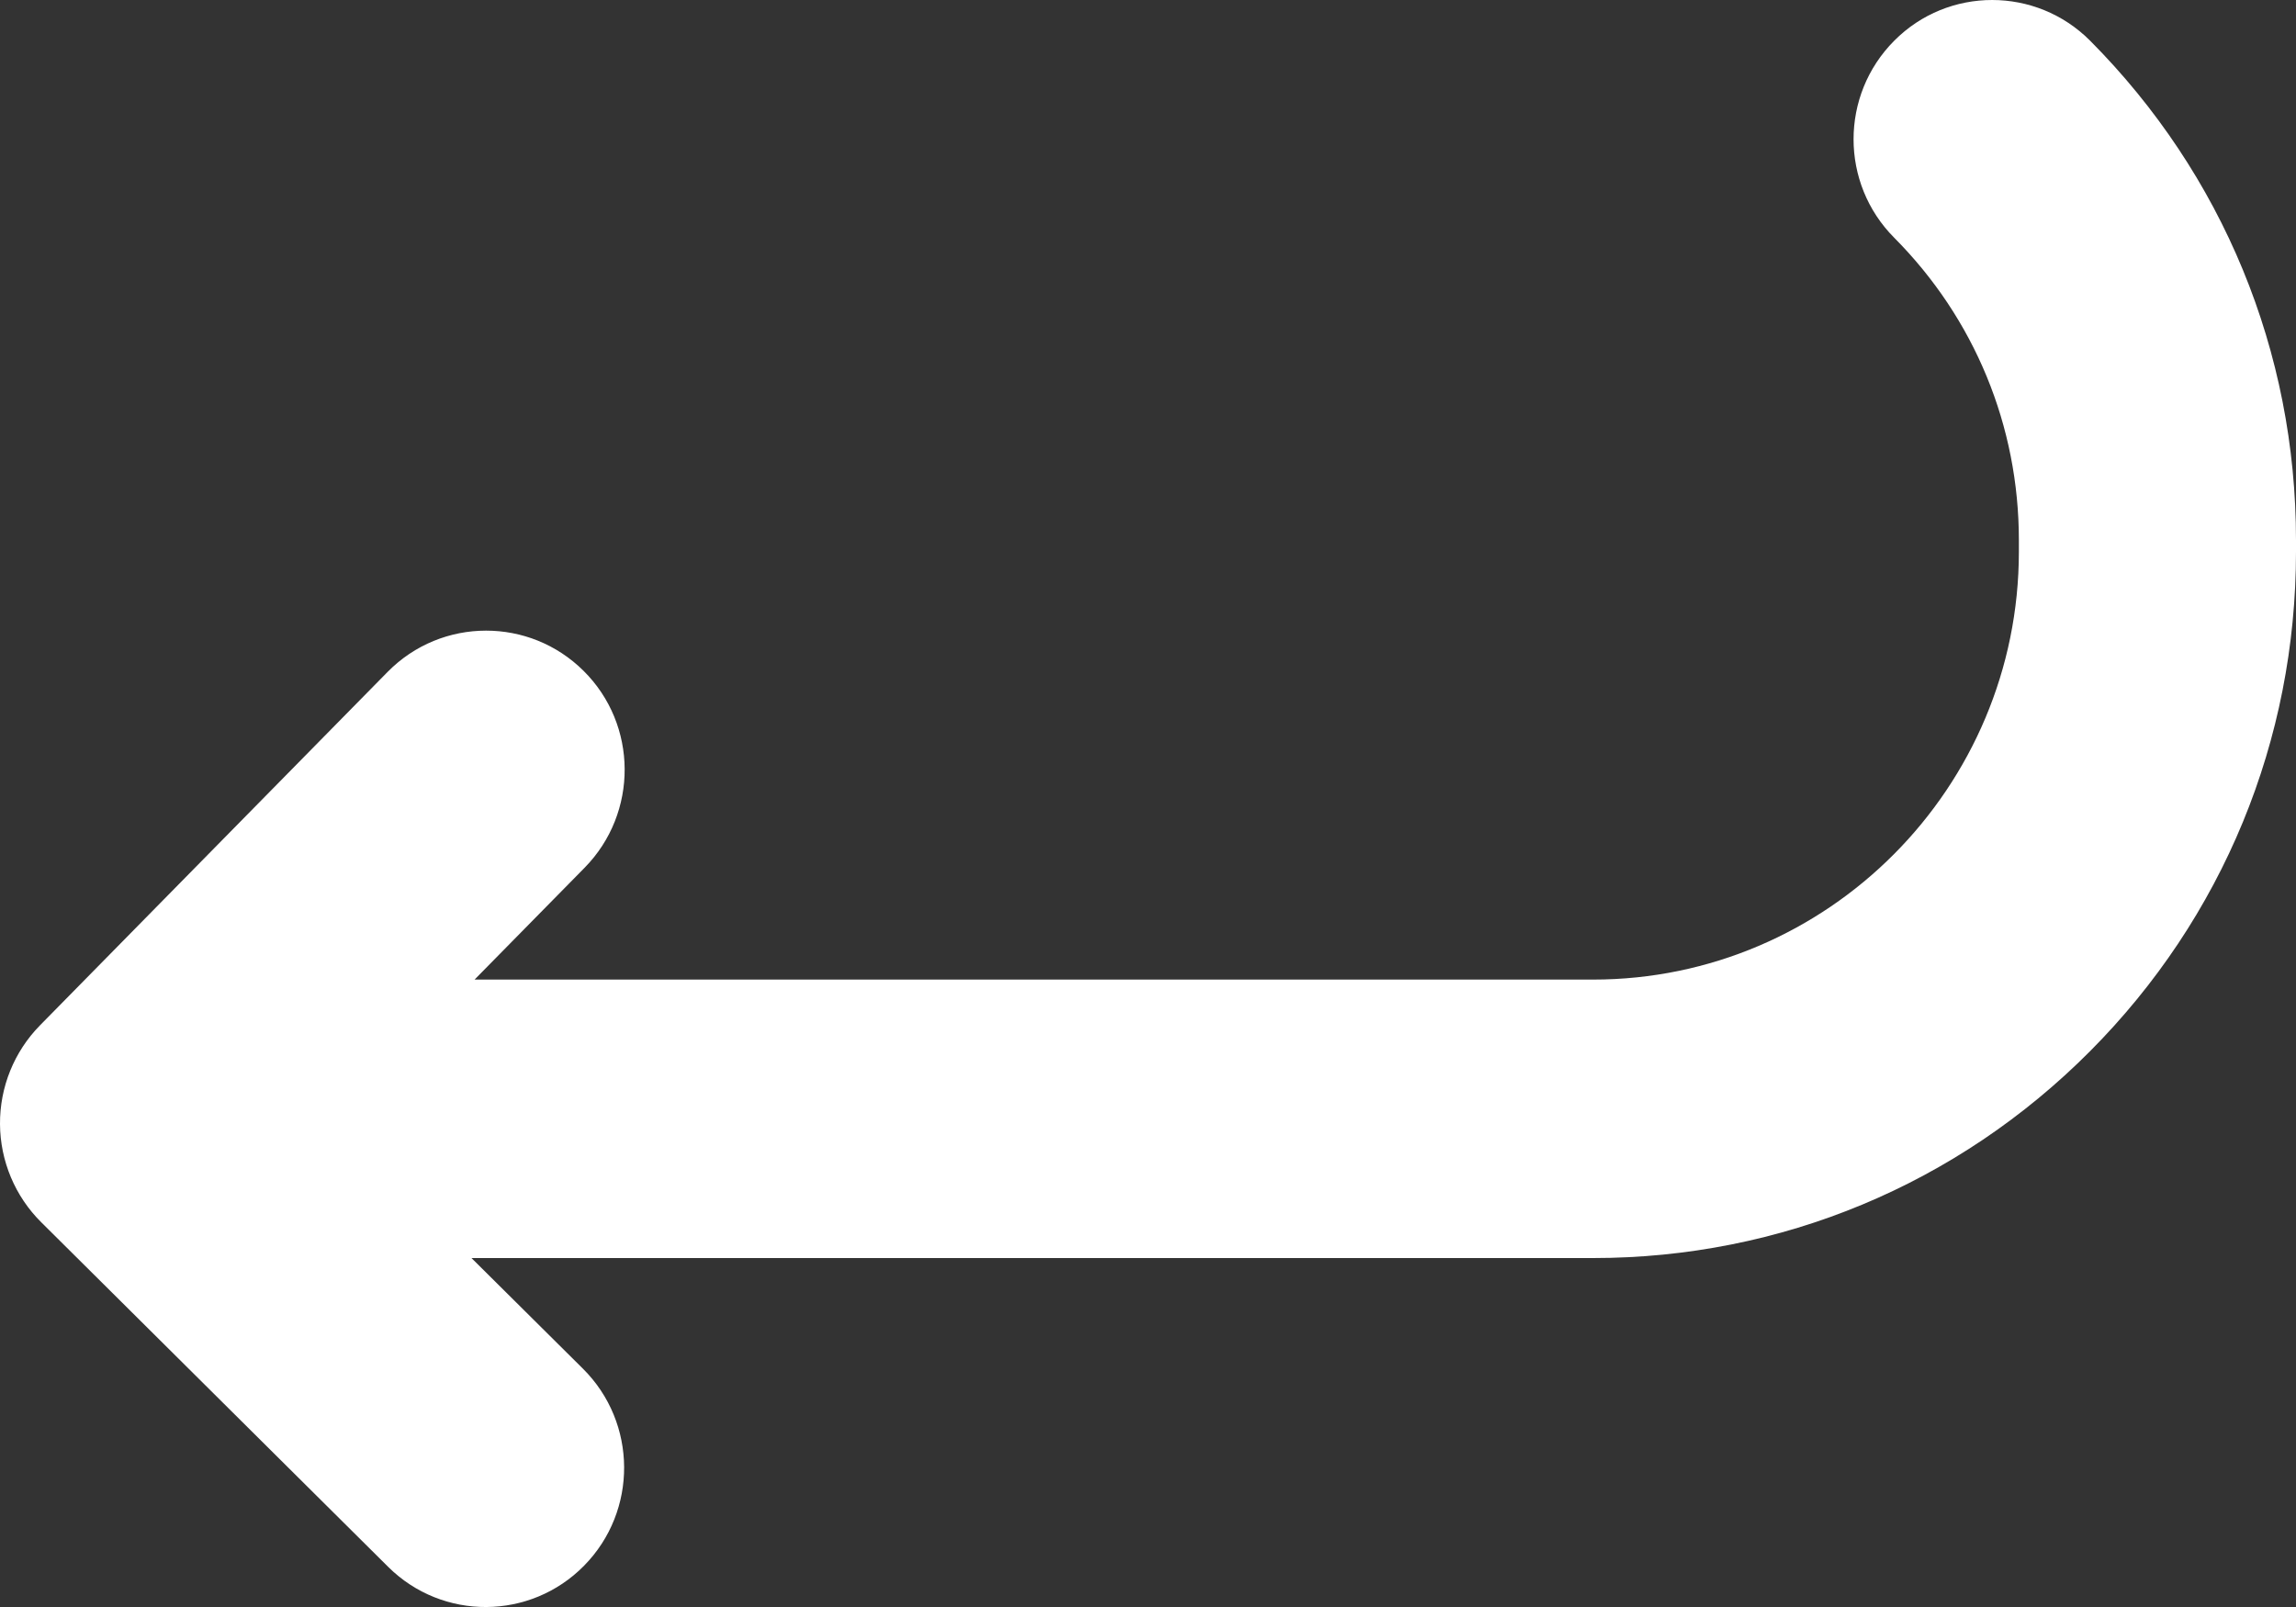
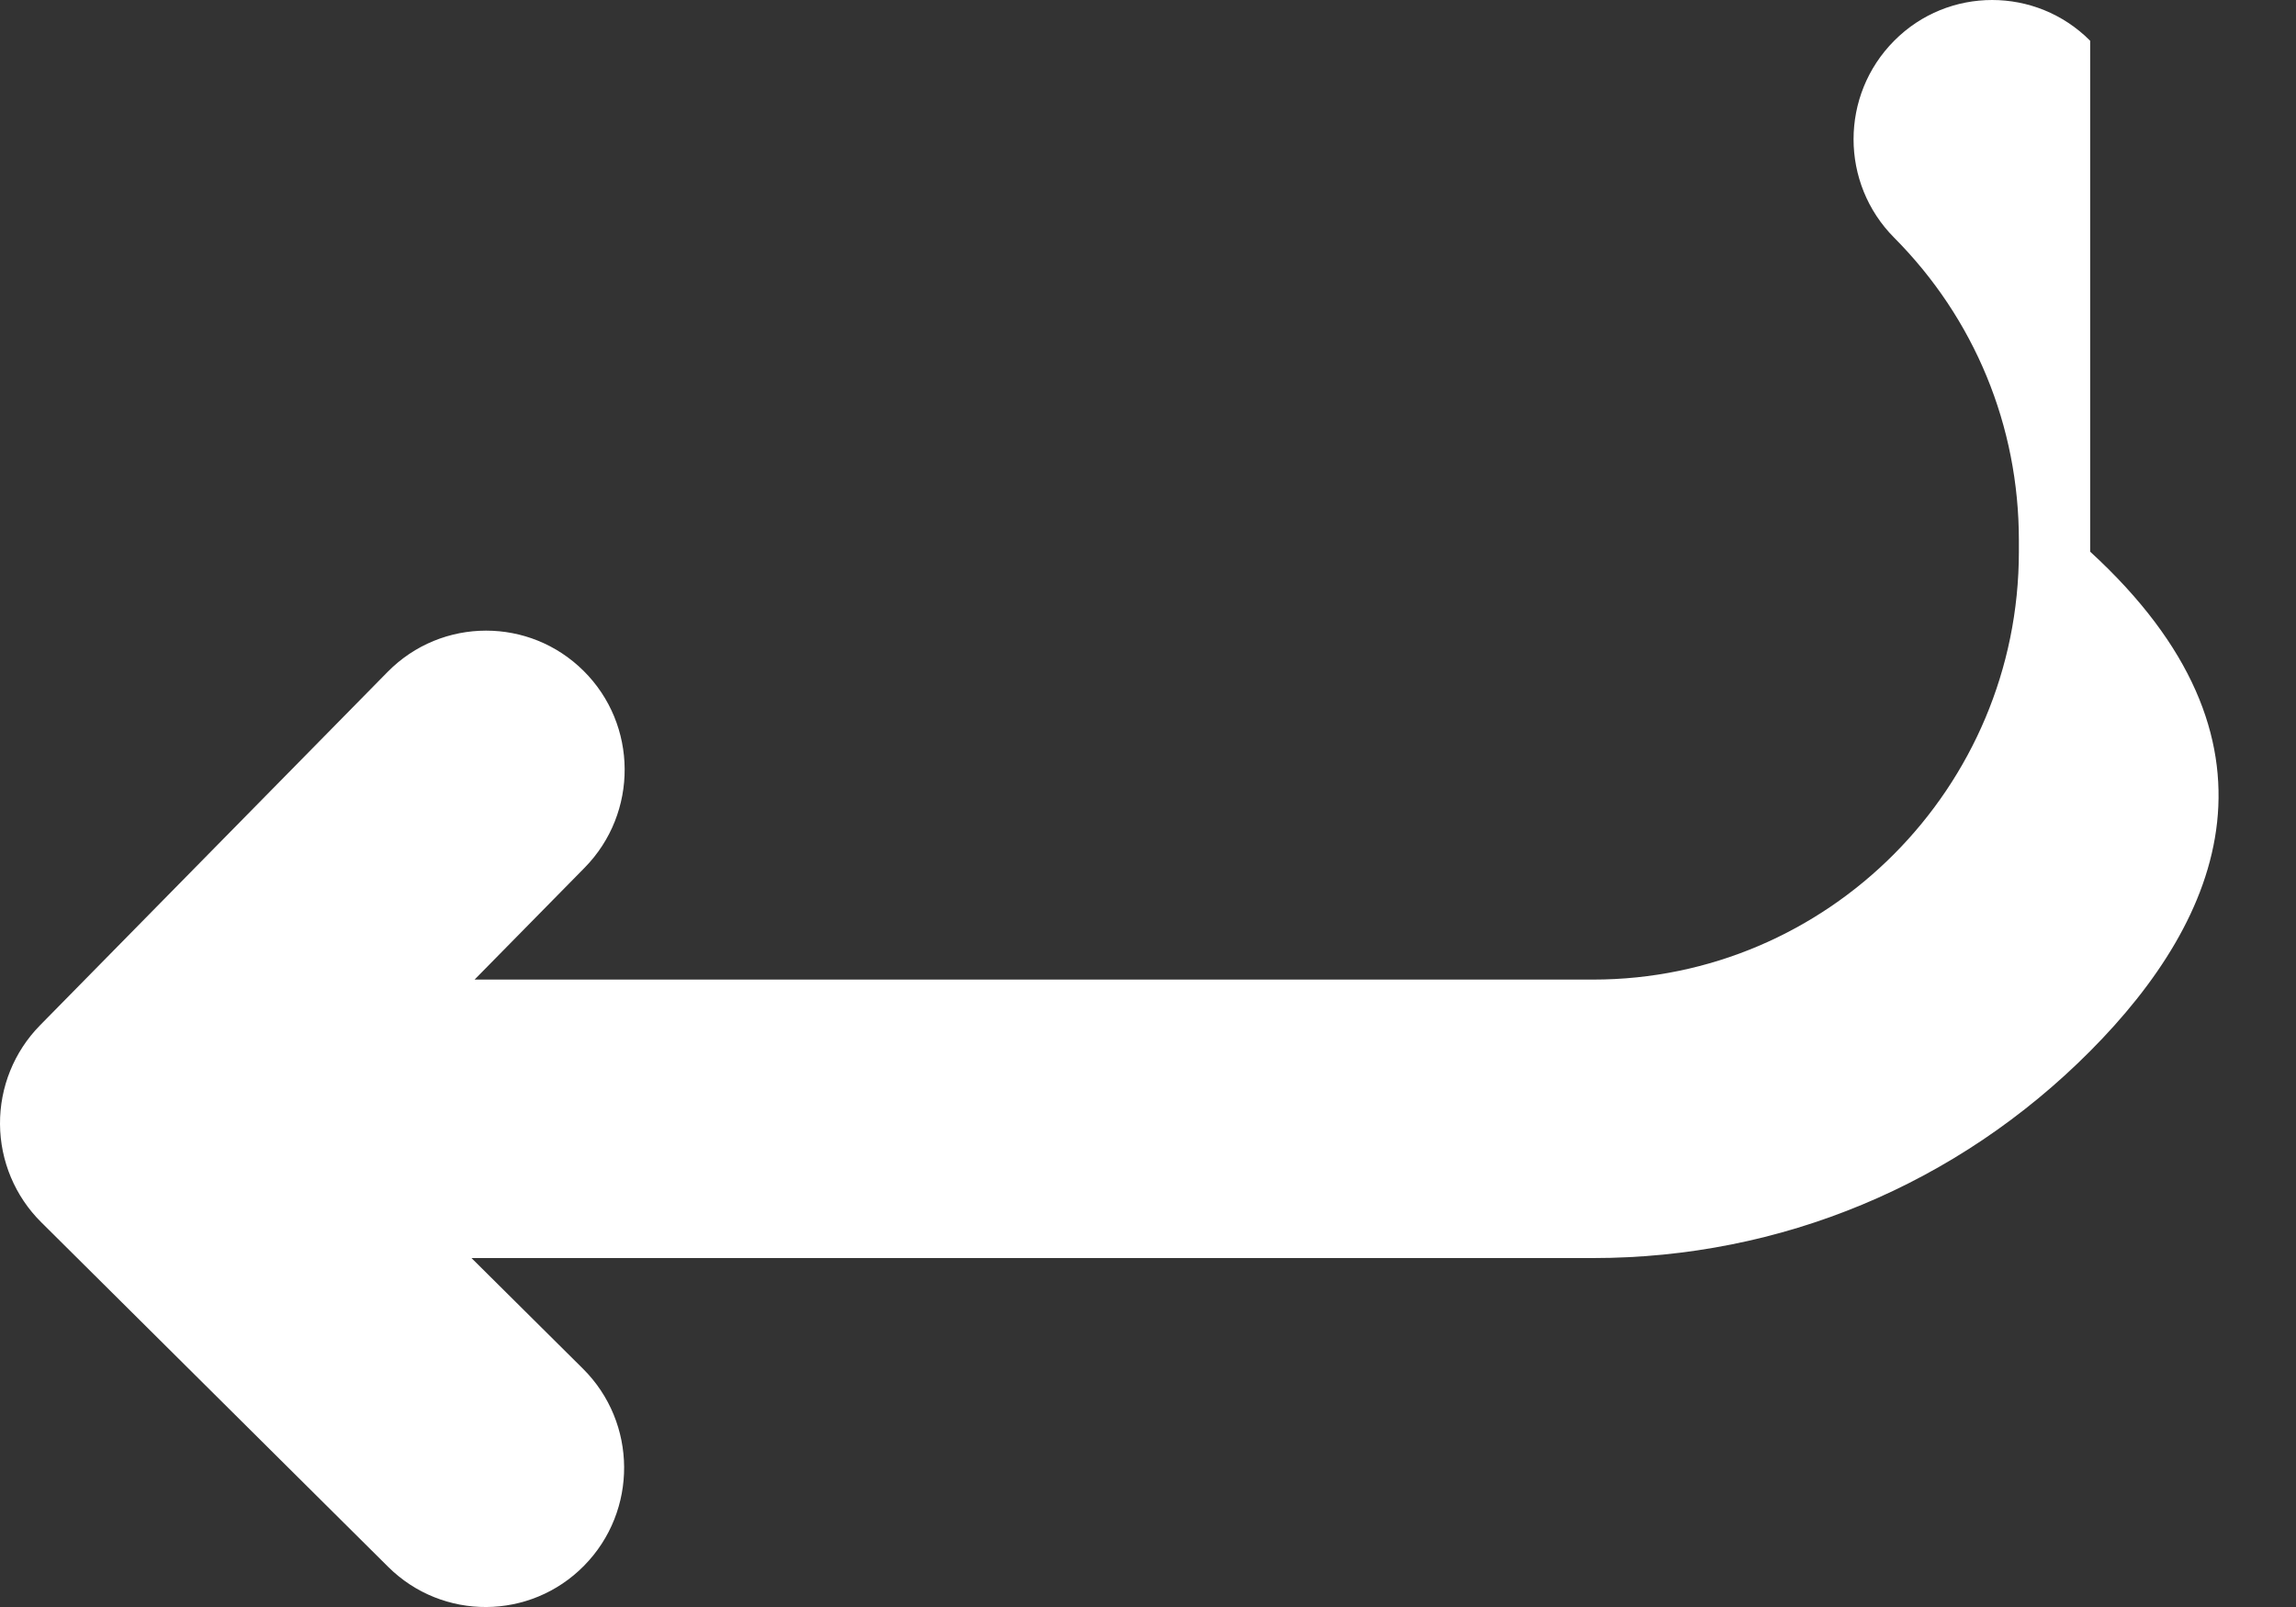
<svg xmlns="http://www.w3.org/2000/svg" width="20" height="14" viewBox="0 0 20 14" fill="none">
  <rect x="0" y="0" width="20" height="14" fill="#333333" stroke="none" />
-   <path d="M3.376 5.854C3.612 5.614 3.923 5.494 4.234 5.494C4.541 5.494 4.847 5.61 5.083 5.844C5.557 6.314 5.561 7.082 5.093 7.559L4.134 8.534H13.877C15.922 8.534 17.586 6.862 17.586 4.806V4.706C17.586 3.711 17.2 2.775 16.5 2.071C16.028 1.597 16.028 0.829 16.5 0.355C16.735 0.118 17.044 0 17.353 0C17.662 0 17.971 0.118 18.207 0.355C19.363 1.518 20 3.063 20 4.706V4.806C20 6.45 19.363 7.995 18.207 9.157C17.05 10.32 15.512 10.96 13.877 10.96H4.107L5.078 11.924C5.552 12.395 5.557 13.163 5.088 13.64C4.62 14.116 3.855 14.121 3.381 13.65L0.359 10.648C0.131 10.422 0.002 10.114 2.19923e-05 9.793C-0.002 9.471 0.123 9.162 0.348 8.933L3.376 5.854Z" fill="white" />
+   <path d="M3.376 5.854C3.612 5.614 3.923 5.494 4.234 5.494C4.541 5.494 4.847 5.61 5.083 5.844C5.557 6.314 5.561 7.082 5.093 7.559L4.134 8.534H13.877C15.922 8.534 17.586 6.862 17.586 4.806V4.706C17.586 3.711 17.2 2.775 16.5 2.071C16.028 1.597 16.028 0.829 16.5 0.355C16.735 0.118 17.044 0 17.353 0C17.662 0 17.971 0.118 18.207 0.355V4.806C20 6.45 19.363 7.995 18.207 9.157C17.05 10.32 15.512 10.96 13.877 10.96H4.107L5.078 11.924C5.552 12.395 5.557 13.163 5.088 13.64C4.62 14.116 3.855 14.121 3.381 13.65L0.359 10.648C0.131 10.422 0.002 10.114 2.19923e-05 9.793C-0.002 9.471 0.123 9.162 0.348 8.933L3.376 5.854Z" fill="white" />
</svg>